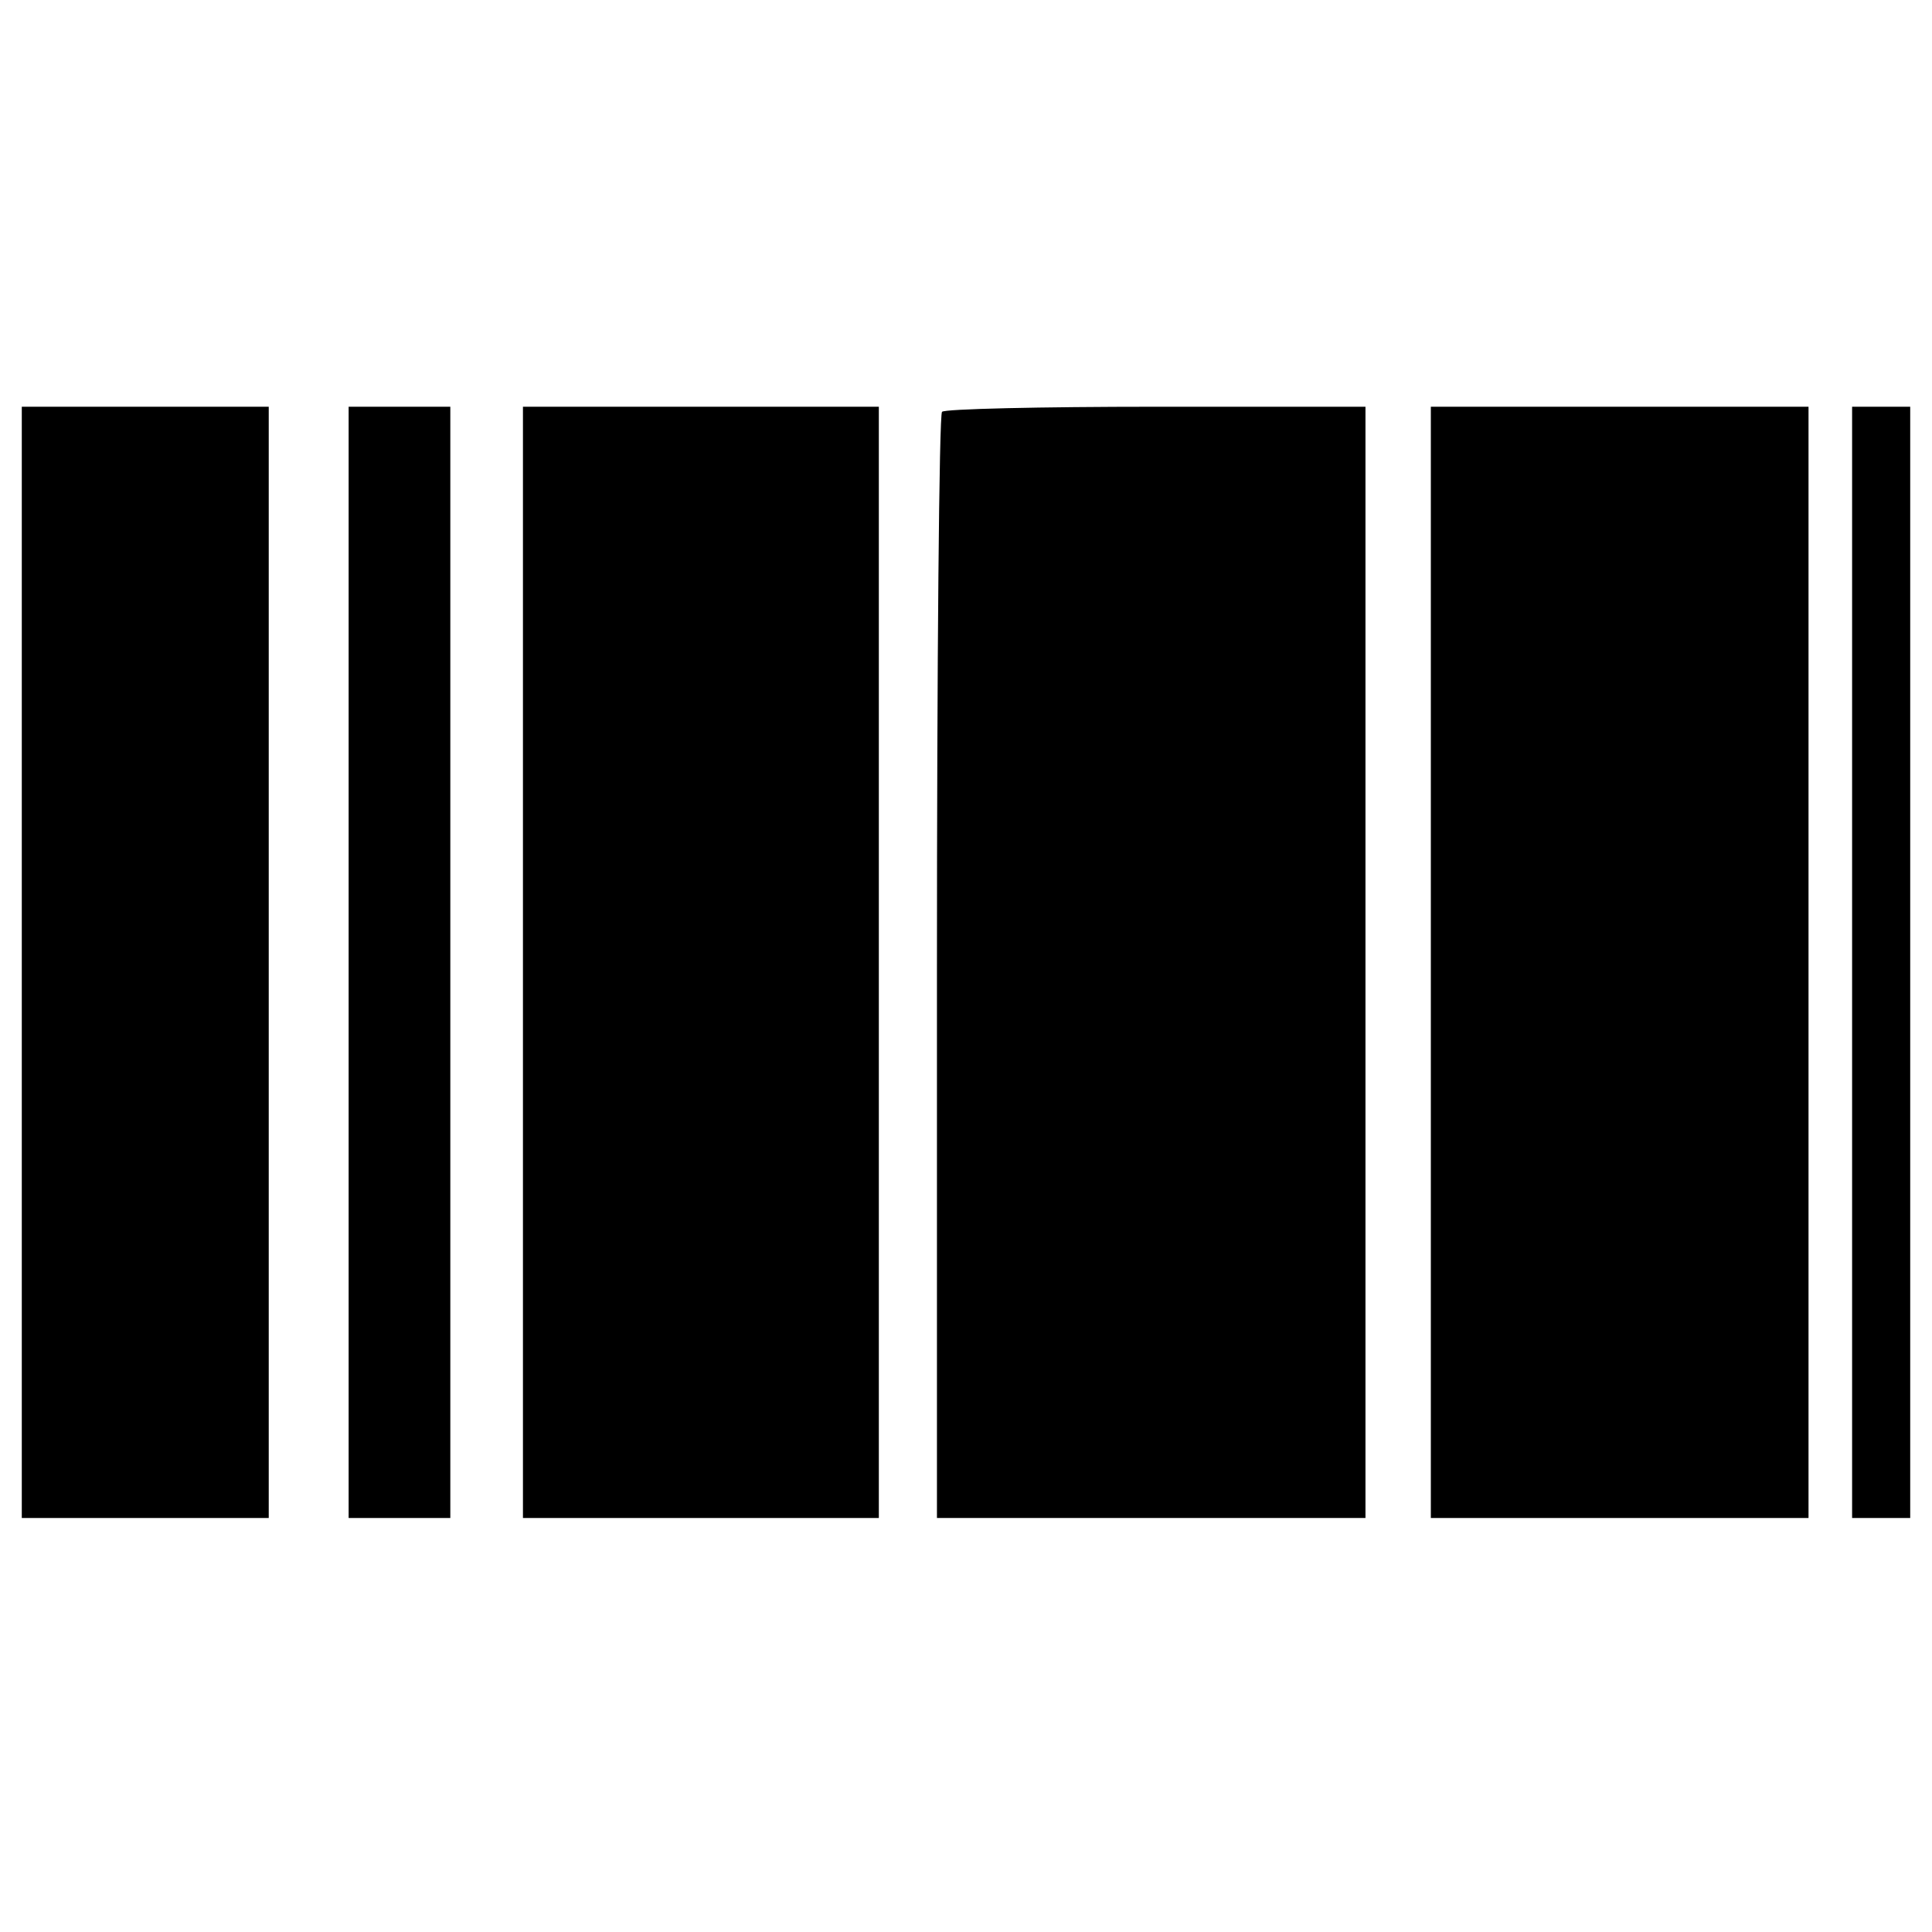
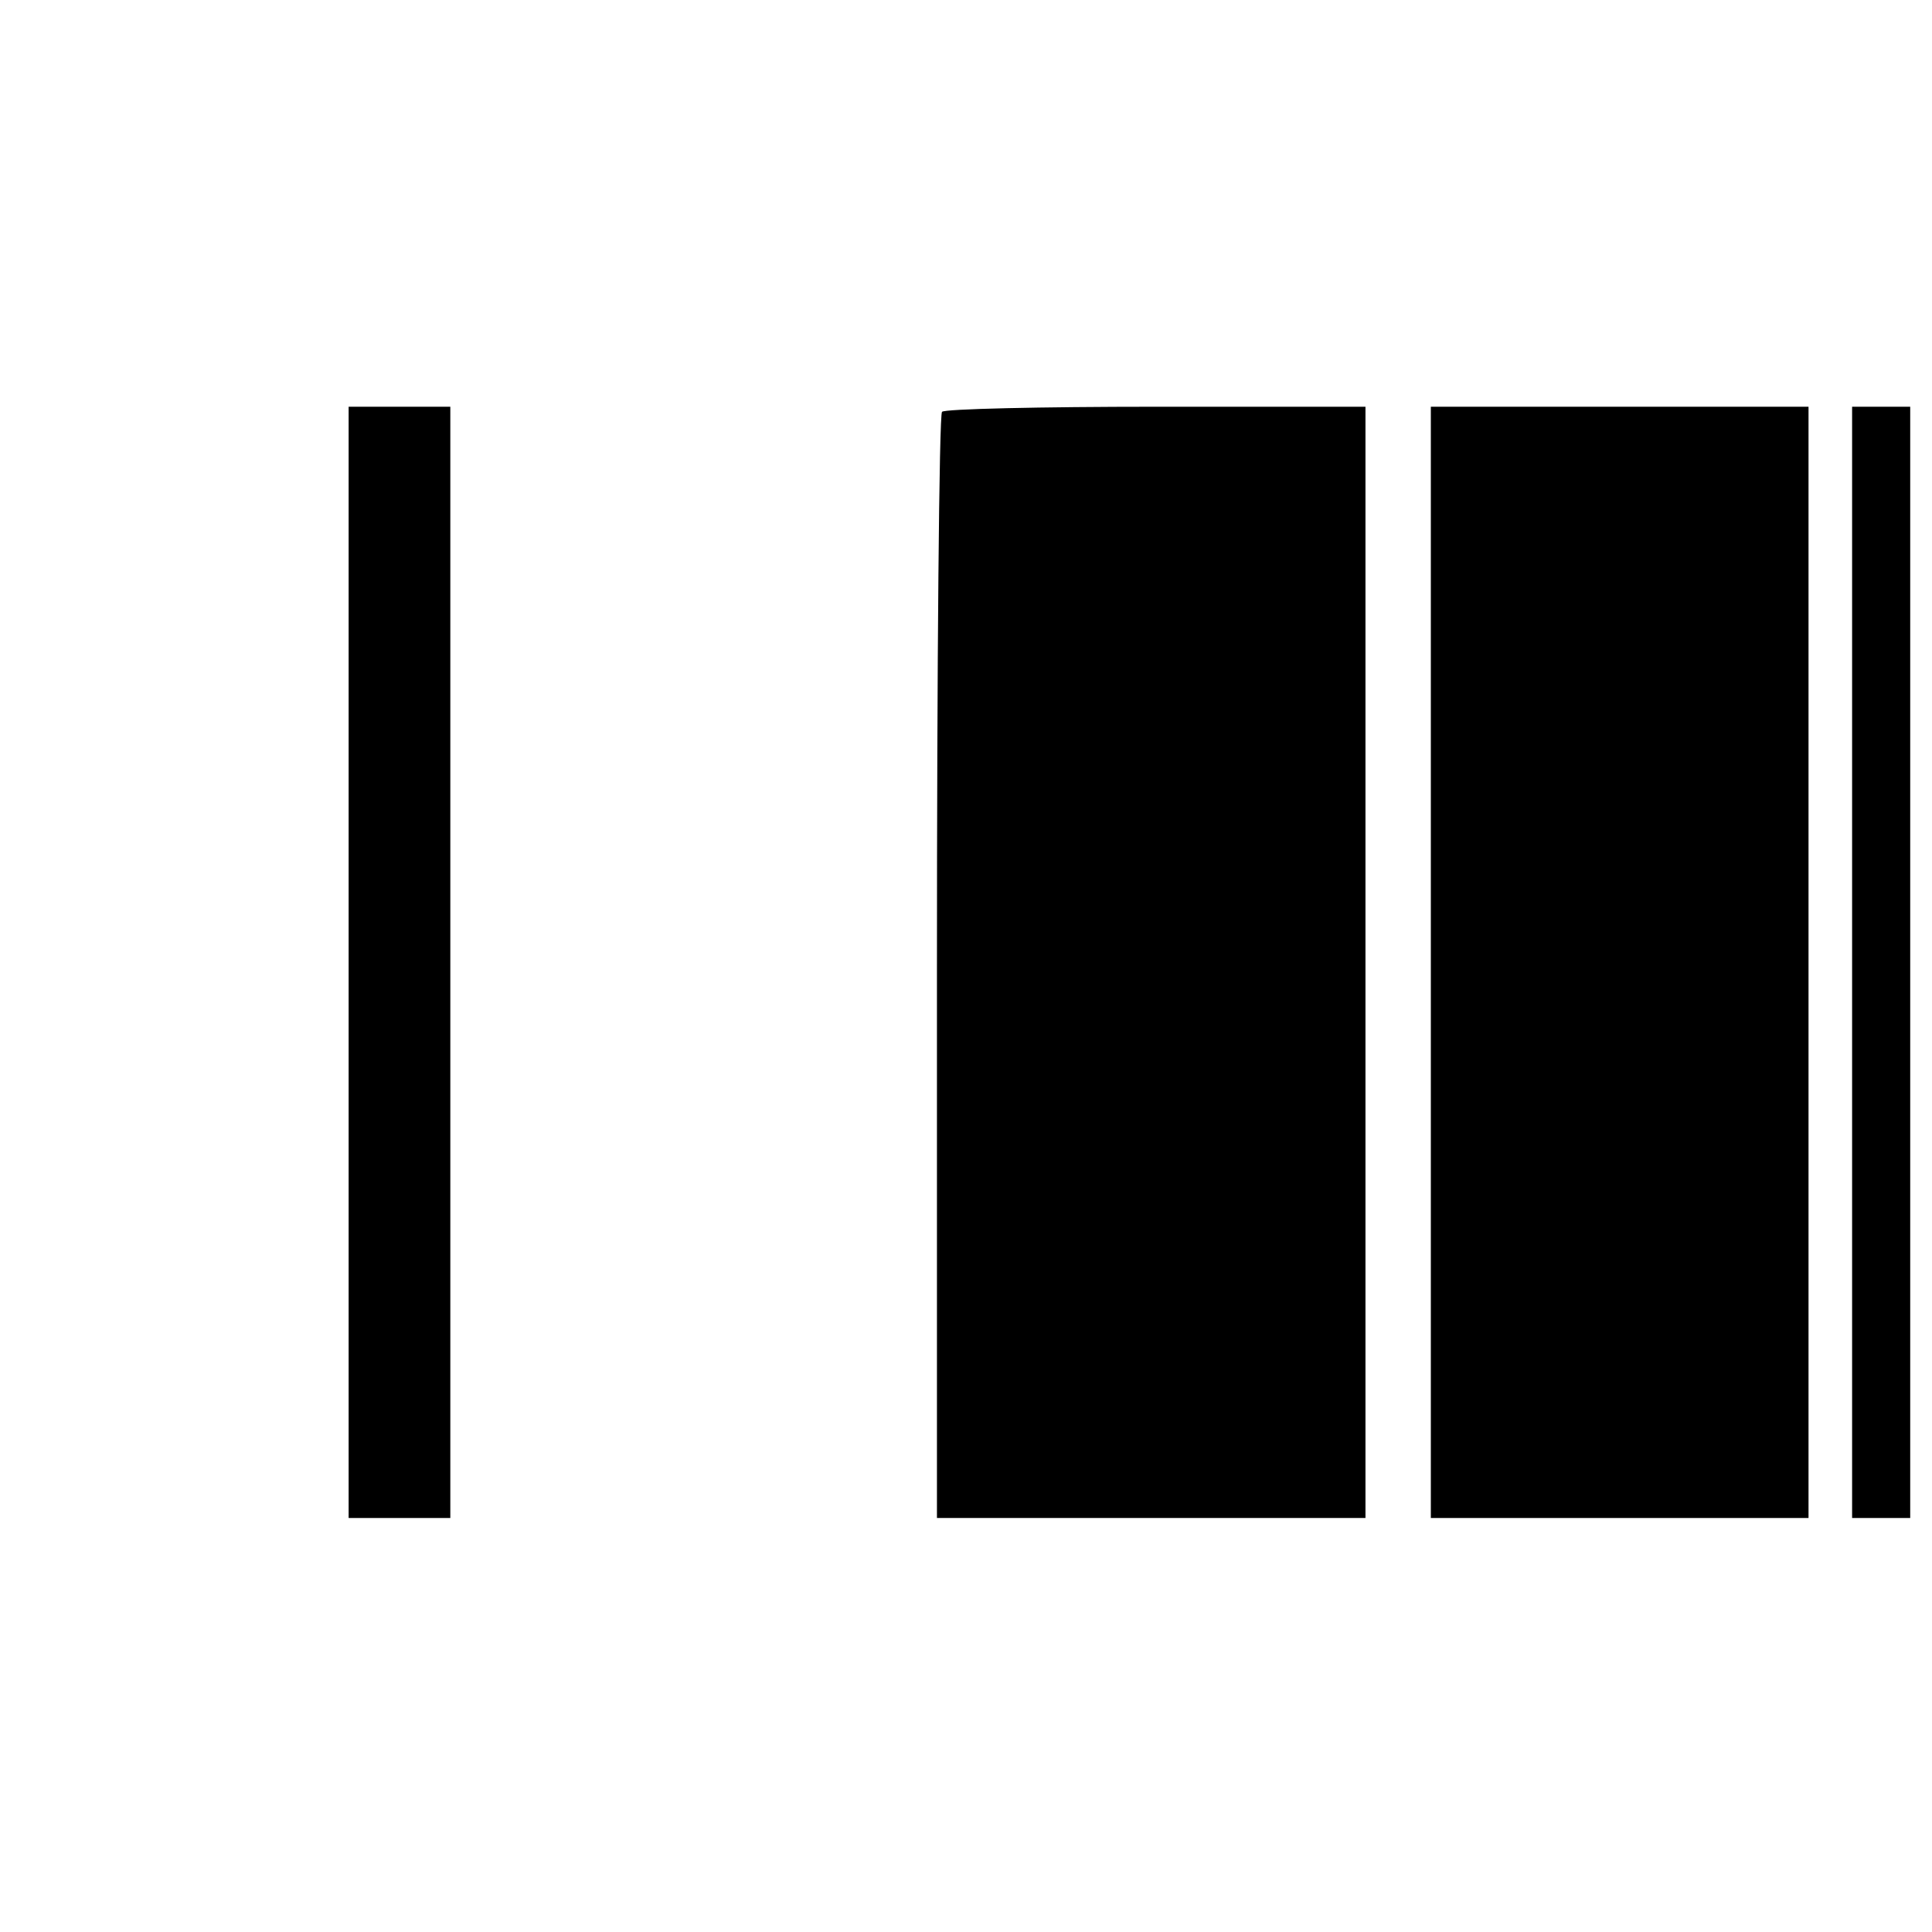
<svg xmlns="http://www.w3.org/2000/svg" version="1.0" width="266pt" height="266pt" viewBox="0 0 266 266" preserveAspectRatio="xMidYMid meet">
  <g transform="translate(0,266) scale(0.1,-0.1)" fill="#000000" stroke="none">
-     <path d="M30 1335 l0 -765 170 0 170 0 0 765 0 765 -170 0 -170 0 0 -765z" />
    <path d="M480 1335 l0 -765 70 0 70 0 0 765 0 765 -70 0 -70 0 0 -765z" />
-     <path d="M720 1335 l0 -765 245 0 245 0 0 765 0 765 -245 0 -245 0 0 -765z" />
    <path d="M1297 2093 c-4 -3 -7 -348 -7 -765 l0 -758 295 0 295 0 0 765 0 765 -288 0 c-159 0 -292 -3 -295 -7z" />
    <path d="M1970 1335 l0 -765 260 0 260 0 0 765 0 765 -260 0 -260 0 0 -765z" />
    <path d="M2550 1335 l0 -765 40 0 40 0 0 765 0 765 -40 0 -40 0 0 -765z" />
  </g>
</svg>